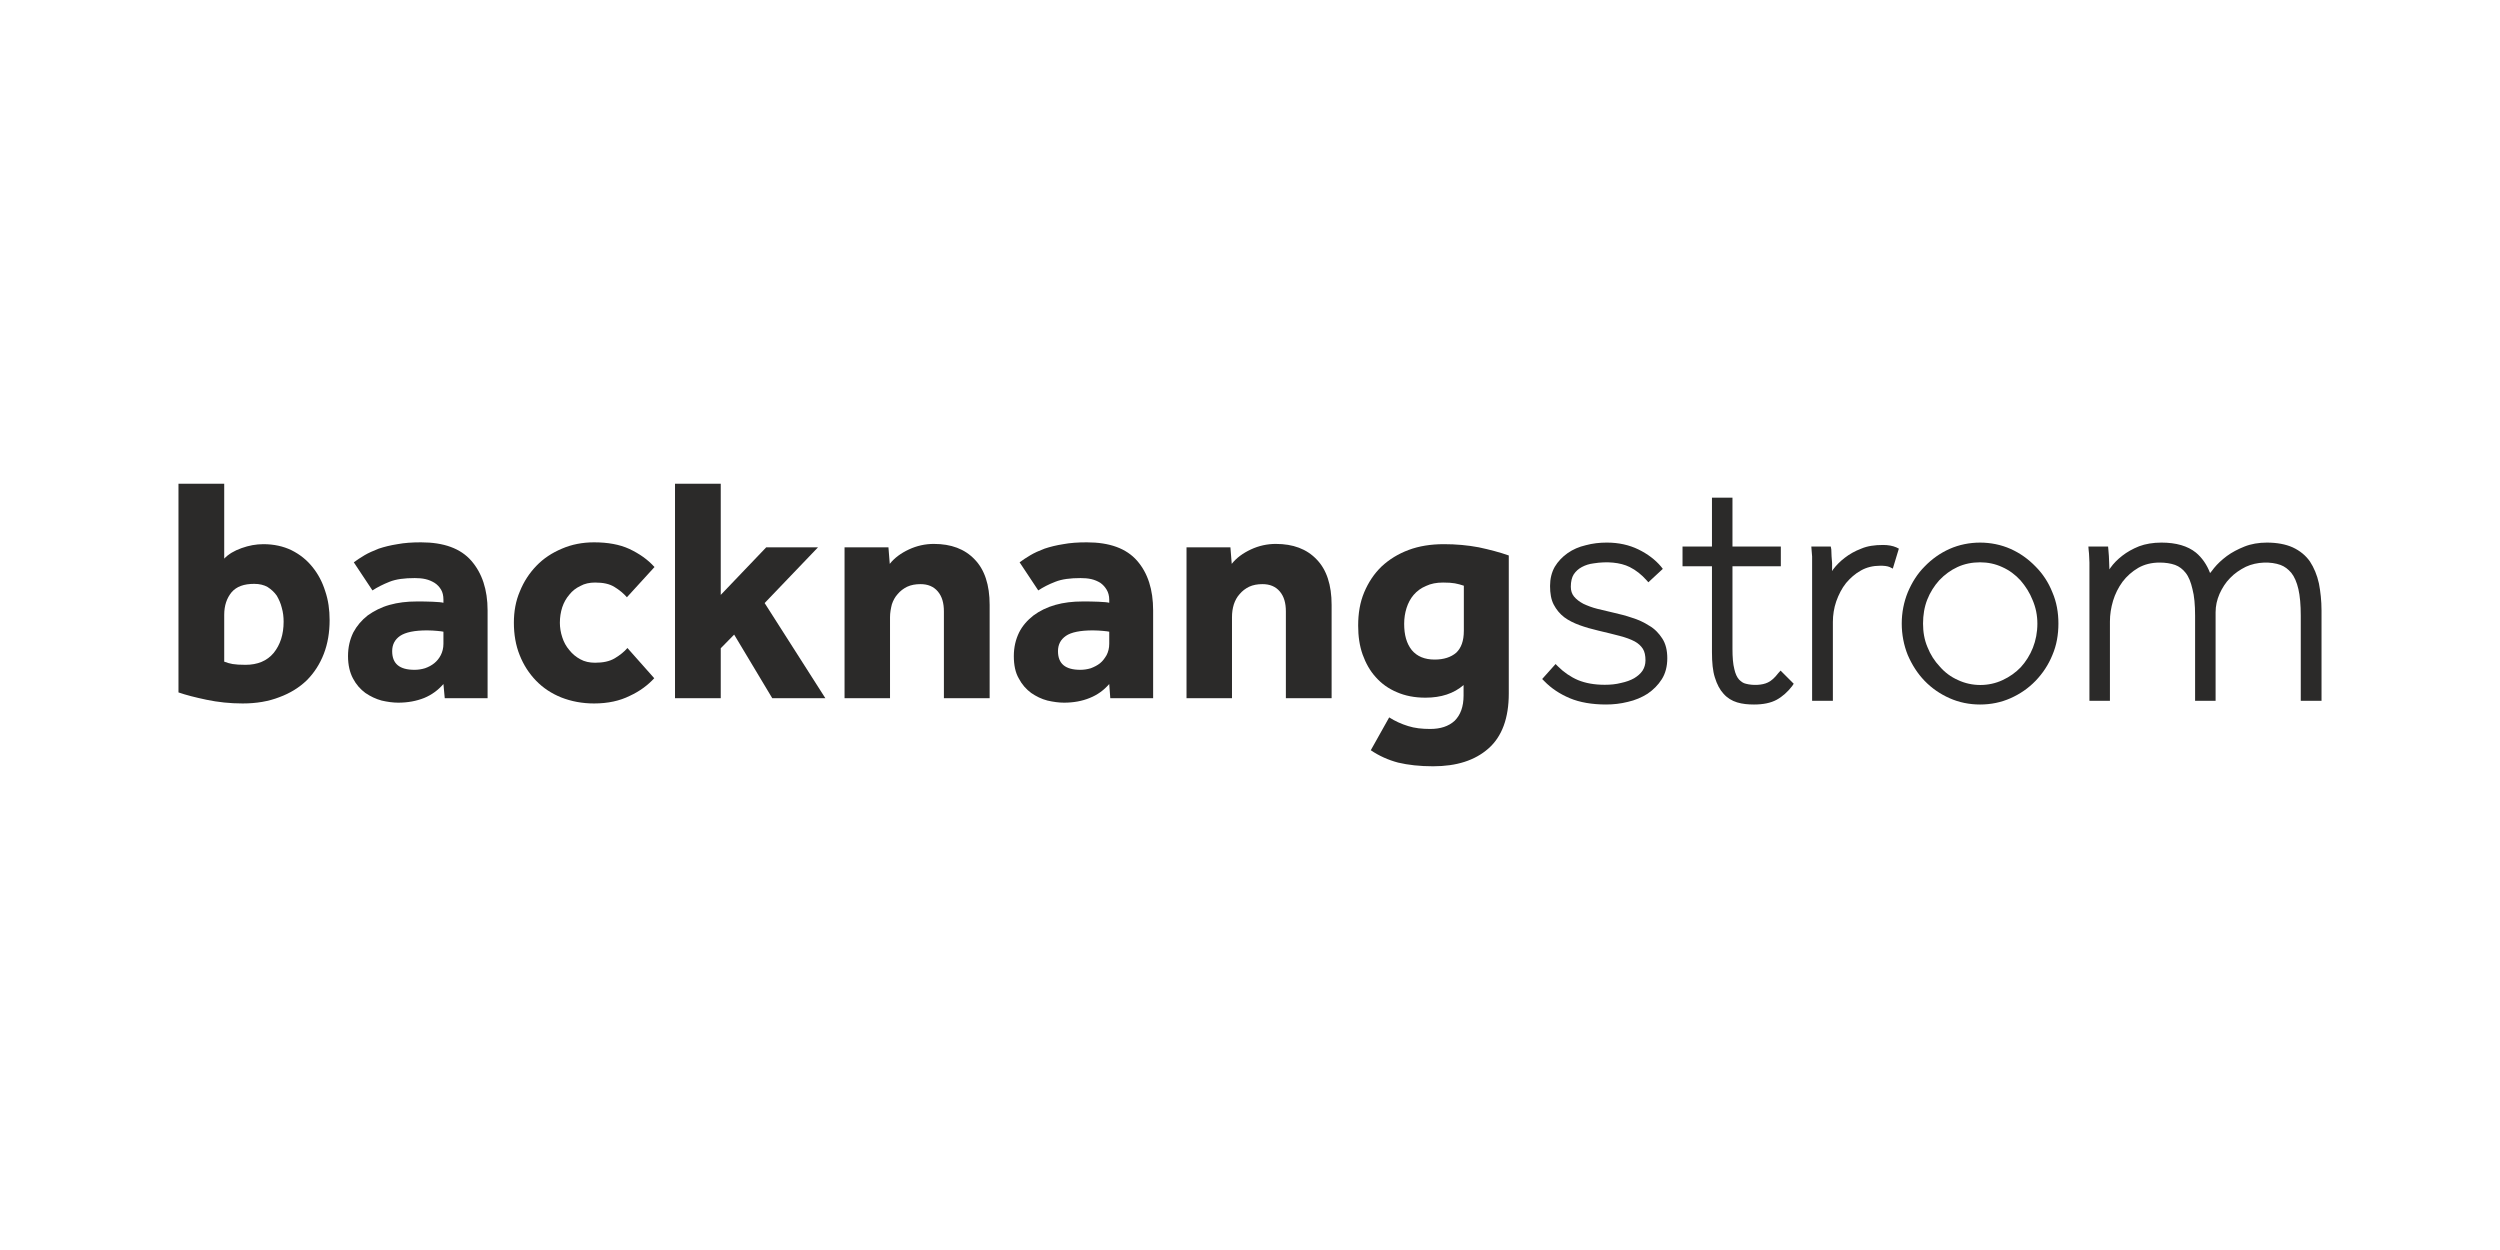
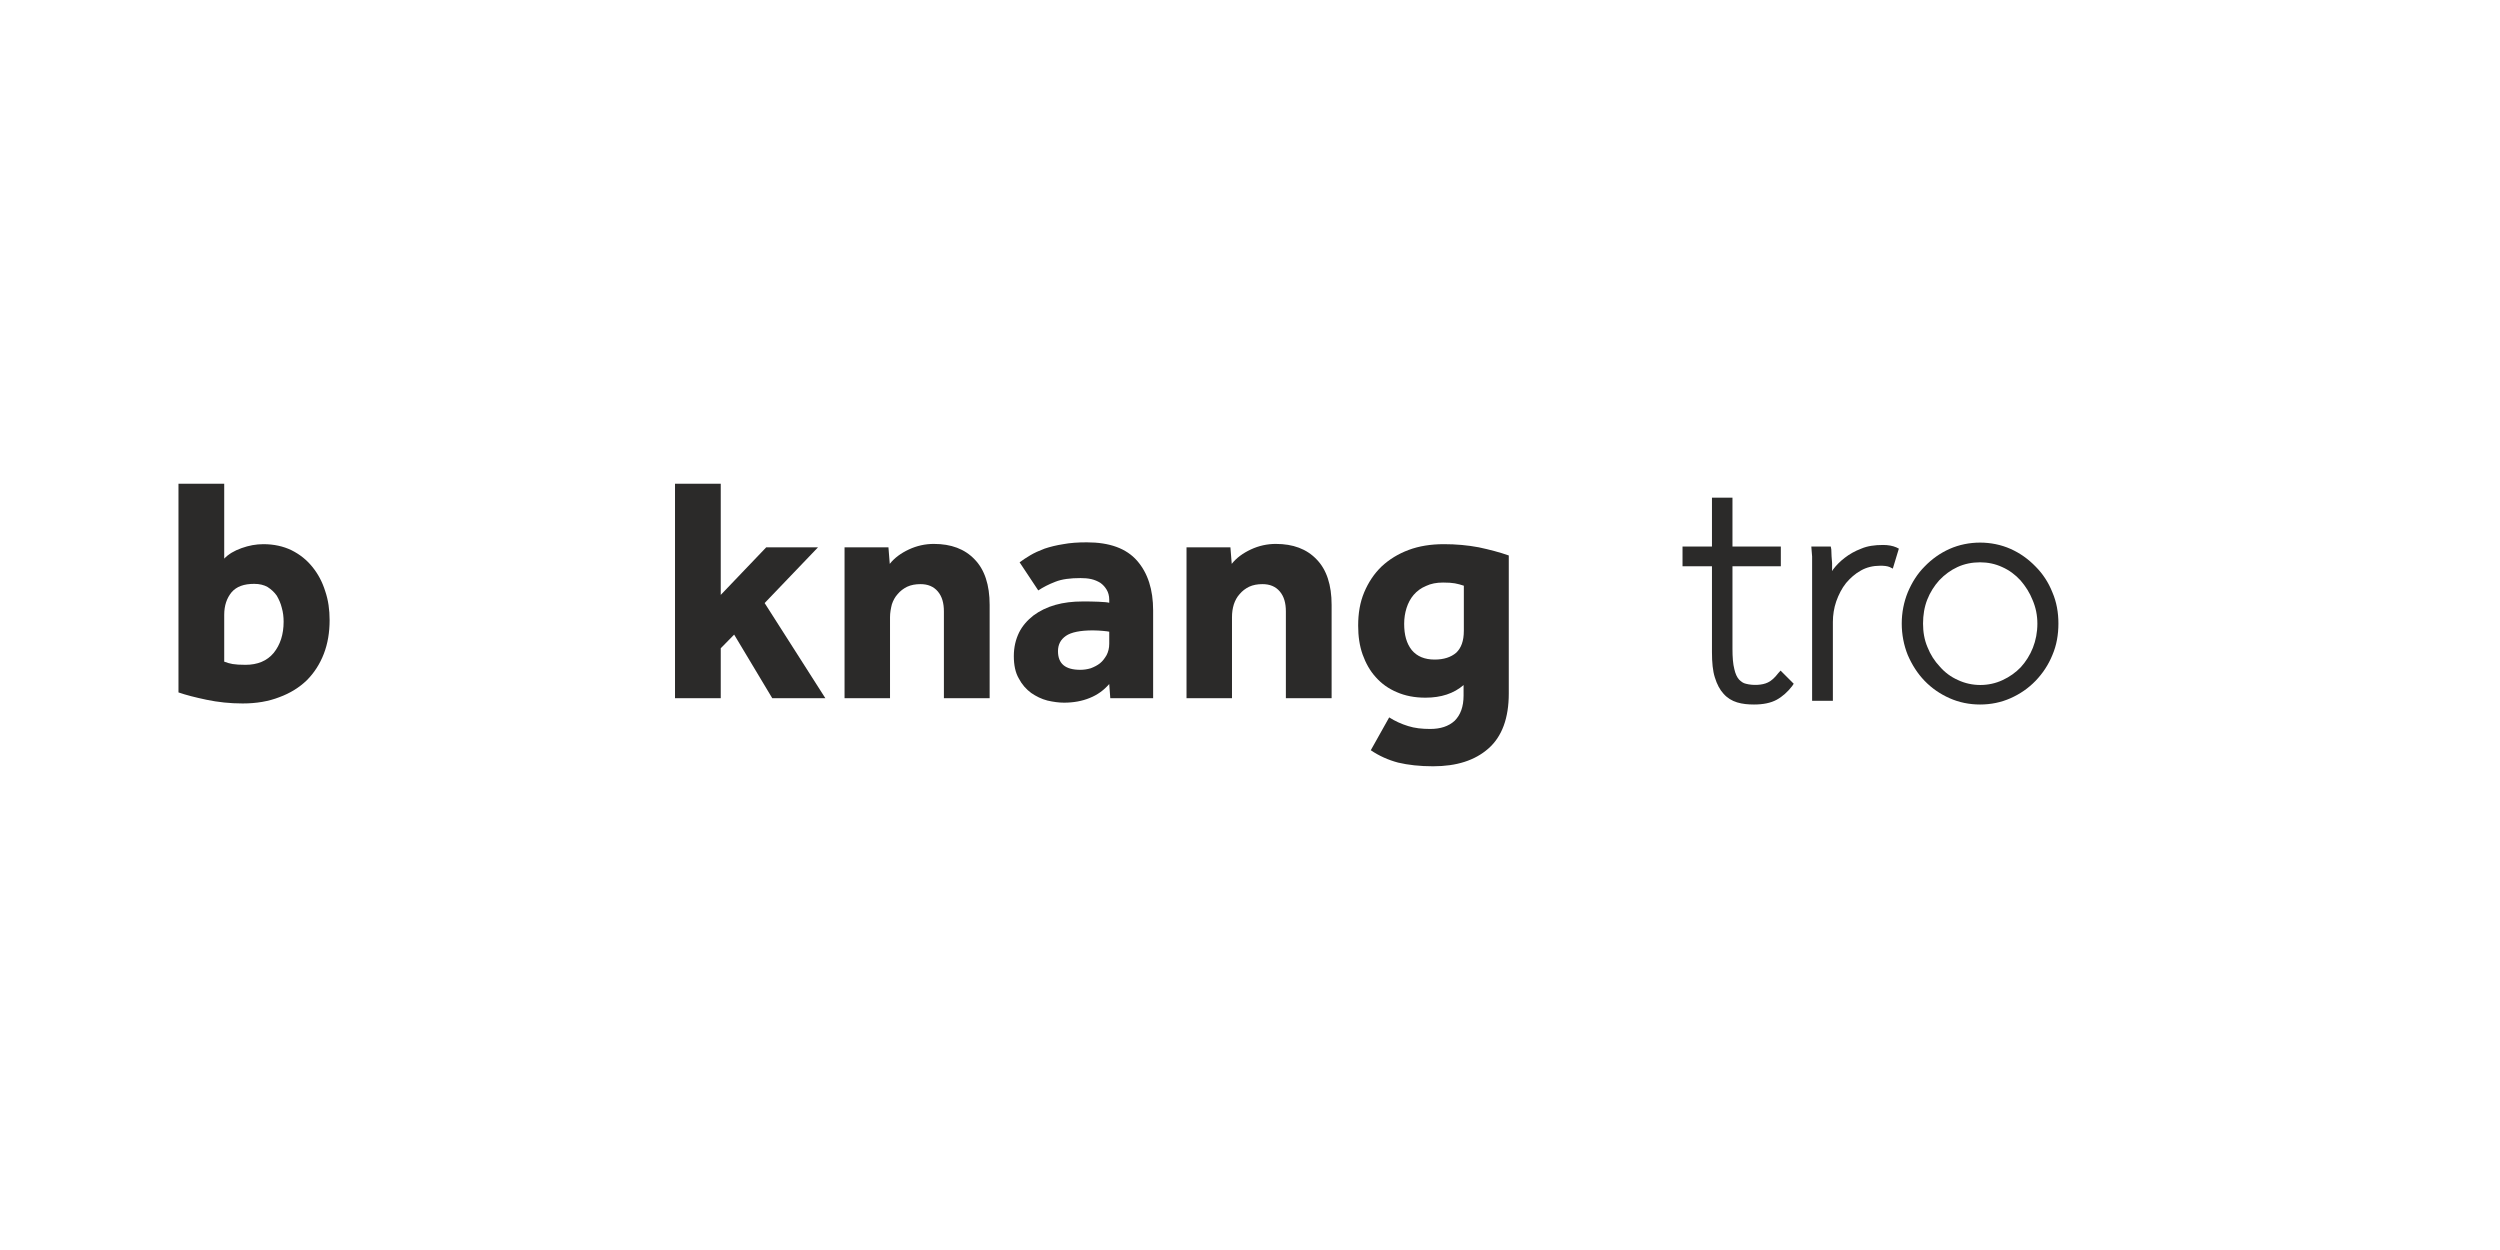
<svg xmlns="http://www.w3.org/2000/svg" xml:space="preserve" width="2500px" height="1250px" version="1.1" style="shape-rendering:geometricPrecision; text-rendering:geometricPrecision; image-rendering:optimizeQuality; fill-rule:evenodd; clip-rule:evenodd" viewBox="0 0 95.11 47.55">
  <defs>
    <style type="text/css">
   
    .fil0 {fill:none}
    .fil1 {fill:#2B2A29;fill-rule:nonzero}
   
  </style>
  </defs>
  <g id="Ebene_x0020_1">
    <g id="_2770947520224">
      <rect class="fil0" width="95.11" height="47.55" />
      <g>
        <path class="fil1" d="M11.88 21.56c-0.21,-0.26 -0.47,-0.47 -0.79,-0.63 -0.31,-0.15 -0.67,-0.23 -1.07,-0.23 -0.28,0 -0.55,0.05 -0.83,0.15 -0.28,0.1 -0.5,0.23 -0.66,0.4l0 -2.85 -1.74 0 0 7.94c0.29,0.1 0.64,0.19 1.07,0.28 0.43,0.09 0.89,0.14 1.37,0.14 0.53,0 0.99,-0.08 1.4,-0.24 0.41,-0.15 0.76,-0.37 1.04,-0.64 0.28,-0.28 0.5,-0.62 0.65,-1.01 0.15,-0.39 0.22,-0.82 0.22,-1.28 0,-0.39 -0.05,-0.76 -0.17,-1.11 -0.11,-0.35 -0.27,-0.65 -0.49,-0.92zm-1.47 3.28c-0.25,0.3 -0.61,0.45 -1.07,0.45 -0.21,0 -0.37,-0.01 -0.49,-0.03 -0.11,-0.02 -0.22,-0.05 -0.32,-0.09l0 -1.78c0,-0.36 0.1,-0.64 0.28,-0.86 0.19,-0.22 0.47,-0.32 0.86,-0.32 0.2,0 0.37,0.04 0.51,0.12 0.14,0.09 0.26,0.2 0.35,0.33 0.08,0.14 0.15,0.29 0.19,0.46 0.05,0.17 0.07,0.35 0.07,0.53 0,0.49 -0.13,0.88 -0.38,1.19z" />
-         <path class="fil1" d="M16.02 20.63c-0.34,0 -0.64,0.02 -0.9,0.07 -0.26,0.04 -0.5,0.1 -0.71,0.17 -0.2,0.08 -0.39,0.16 -0.54,0.25 -0.15,0.09 -0.29,0.18 -0.41,0.27l0.71 1.07c0.18,-0.12 0.4,-0.23 0.65,-0.33 0.25,-0.1 0.57,-0.14 0.96,-0.14 0.14,0 0.28,0.01 0.41,0.04 0.13,0.03 0.24,0.08 0.34,0.14 0.11,0.07 0.19,0.16 0.25,0.26 0.06,0.1 0.09,0.23 0.09,0.38l0 0.12c-0.07,-0.02 -0.2,-0.03 -0.41,-0.04 -0.2,-0.01 -0.41,-0.01 -0.61,-0.01 -0.37,0 -0.71,0.04 -1.03,0.13 -0.32,0.09 -0.59,0.23 -0.83,0.4 -0.23,0.18 -0.41,0.39 -0.55,0.65 -0.13,0.27 -0.2,0.56 -0.2,0.9 0,0.34 0.07,0.63 0.19,0.85 0.12,0.23 0.28,0.41 0.47,0.55 0.19,0.13 0.4,0.23 0.62,0.29 0.22,0.05 0.43,0.08 0.63,0.08 0.36,0 0.69,-0.06 0.99,-0.18 0.29,-0.12 0.53,-0.3 0.73,-0.53l0.05 0.54 1.63 0 0 -3.34c0,-0.79 -0.21,-1.42 -0.62,-1.89 -0.41,-0.47 -1.05,-0.7 -1.91,-0.7zm0.85 3.86c0,0.17 -0.04,0.31 -0.1,0.43 -0.06,0.12 -0.15,0.23 -0.25,0.31 -0.1,0.08 -0.21,0.14 -0.35,0.19 -0.13,0.04 -0.27,0.06 -0.4,0.06 -0.57,0 -0.85,-0.23 -0.85,-0.71 0,-0.25 0.1,-0.44 0.3,-0.58 0.21,-0.14 0.55,-0.21 1.03,-0.21 0.15,0 0.27,0.01 0.39,0.02 0.11,0.01 0.19,0.02 0.23,0.03l0 0.46z" />
-         <path class="fil1" d="M21.66 22.62c0.11,-0.14 0.25,-0.25 0.42,-0.33 0.16,-0.09 0.35,-0.13 0.56,-0.13 0.31,0 0.55,0.05 0.74,0.17 0.18,0.11 0.34,0.24 0.47,0.39l1.05 -1.15c-0.26,-0.29 -0.58,-0.51 -0.96,-0.69 -0.37,-0.17 -0.82,-0.25 -1.34,-0.25 -0.44,0 -0.85,0.08 -1.22,0.24 -0.38,0.16 -0.7,0.37 -0.97,0.65 -0.27,0.28 -0.48,0.6 -0.63,0.97 -0.16,0.37 -0.23,0.77 -0.23,1.2 0,0.44 0.07,0.86 0.22,1.23 0.15,0.38 0.36,0.7 0.62,0.97 0.27,0.28 0.59,0.49 0.96,0.64 0.38,0.15 0.8,0.23 1.25,0.23 0.53,0 0.98,-0.1 1.36,-0.29 0.39,-0.18 0.69,-0.41 0.93,-0.67l-1.02 -1.15c-0.12,0.14 -0.28,0.27 -0.48,0.39 -0.2,0.12 -0.45,0.17 -0.75,0.17 -0.21,0 -0.4,-0.04 -0.56,-0.13 -0.17,-0.09 -0.31,-0.21 -0.42,-0.35 -0.12,-0.14 -0.21,-0.3 -0.27,-0.49 -0.06,-0.18 -0.09,-0.37 -0.09,-0.55 0,-0.21 0.03,-0.4 0.09,-0.59 0.06,-0.18 0.15,-0.34 0.27,-0.48z" />
        <polygon class="fil1" points="31.12,20.82 29.15,20.82 27.42,22.63 27.42,18.4 25.68,18.4 25.68,26.56 27.42,26.56 27.42,24.66 27.93,24.14 29.38,26.56 31.4,26.56 29.09,22.94 " />
        <path class="fil1" d="M35.53 20.69c-0.33,0 -0.65,0.07 -0.95,0.21 -0.3,0.14 -0.55,0.32 -0.73,0.55l-0.05 -0.63 -1.67 0 0 5.74 1.73 0 0 -3.08c0,-0.17 0.03,-0.33 0.07,-0.49 0.05,-0.15 0.12,-0.28 0.22,-0.39 0.1,-0.12 0.22,-0.21 0.36,-0.28 0.15,-0.07 0.32,-0.1 0.51,-0.1 0.28,0 0.5,0.09 0.66,0.28 0.16,0.19 0.23,0.44 0.23,0.76l0 3.3 1.74 0 0 -3.55c0,-0.76 -0.19,-1.34 -0.57,-1.73 -0.38,-0.4 -0.9,-0.59 -1.55,-0.59z" />
        <path class="fil1" d="M41.35 20.63c-0.34,0 -0.64,0.02 -0.9,0.07 -0.26,0.04 -0.5,0.1 -0.71,0.17 -0.21,0.08 -0.39,0.16 -0.54,0.25 -0.15,0.09 -0.29,0.18 -0.41,0.27l0.71 1.07c0.18,-0.12 0.39,-0.23 0.65,-0.33 0.25,-0.1 0.57,-0.14 0.96,-0.14 0.14,0 0.28,0.01 0.41,0.04 0.13,0.03 0.24,0.08 0.34,0.14 0.1,0.07 0.18,0.16 0.24,0.26 0.06,0.1 0.1,0.23 0.1,0.38l0 0.12c-0.07,-0.02 -0.2,-0.03 -0.41,-0.04 -0.2,-0.01 -0.41,-0.01 -0.61,-0.01 -0.37,0 -0.71,0.04 -1.03,0.13 -0.32,0.09 -0.6,0.23 -0.83,0.4 -0.23,0.18 -0.42,0.39 -0.55,0.65 -0.13,0.27 -0.2,0.56 -0.2,0.9 0,0.34 0.06,0.63 0.19,0.85 0.12,0.23 0.28,0.41 0.47,0.55 0.19,0.13 0.39,0.23 0.62,0.29 0.22,0.05 0.43,0.08 0.63,0.08 0.36,0 0.69,-0.06 0.98,-0.18 0.3,-0.12 0.54,-0.3 0.74,-0.53l0.04 0.54 1.63 0 0 -3.34c0,-0.79 -0.2,-1.42 -0.61,-1.89 -0.41,-0.47 -1.05,-0.7 -1.91,-0.7zm0.85 3.86c0,0.17 -0.04,0.31 -0.1,0.43 -0.07,0.12 -0.15,0.23 -0.25,0.31 -0.1,0.08 -0.22,0.14 -0.35,0.19 -0.13,0.04 -0.27,0.06 -0.4,0.06 -0.57,0 -0.85,-0.23 -0.85,-0.71 0,-0.25 0.1,-0.44 0.3,-0.58 0.2,-0.14 0.55,-0.21 1.03,-0.21 0.14,0 0.27,0.01 0.39,0.02 0.11,0.01 0.19,0.02 0.23,0.03l0 0.46z" />
        <path class="fil1" d="M48.54 20.69c-0.33,0 -0.65,0.07 -0.95,0.21 -0.3,0.14 -0.55,0.32 -0.73,0.55l-0.05 -0.63 -1.67 0 0 5.74 1.73 0 0 -3.08c0,-0.17 0.02,-0.33 0.07,-0.49 0.05,-0.15 0.12,-0.28 0.22,-0.39 0.1,-0.12 0.22,-0.21 0.36,-0.28 0.15,-0.07 0.32,-0.1 0.51,-0.1 0.28,0 0.5,0.09 0.66,0.28 0.16,0.19 0.23,0.44 0.23,0.76l0 3.3 1.74 0 0 -3.55c0,-0.76 -0.19,-1.34 -0.57,-1.73 -0.38,-0.4 -0.9,-0.59 -1.55,-0.59z" />
        <path class="fil1" d="M54.93 20.7c-0.49,0 -0.94,0.07 -1.34,0.22 -0.4,0.15 -0.74,0.36 -1.03,0.63 -0.28,0.27 -0.5,0.6 -0.66,0.98 -0.16,0.38 -0.23,0.8 -0.23,1.27 0,0.4 0.05,0.76 0.17,1.1 0.12,0.33 0.28,0.62 0.5,0.86 0.22,0.25 0.49,0.44 0.8,0.57 0.32,0.14 0.68,0.21 1.09,0.21 0.6,0 1.08,-0.16 1.45,-0.48l0 0.4c0,0.43 -0.12,0.74 -0.34,0.96 -0.23,0.21 -0.54,0.31 -0.93,0.31 -0.31,0 -0.59,-0.03 -0.84,-0.11 -0.26,-0.08 -0.5,-0.19 -0.72,-0.33l-0.7 1.25c0.31,0.21 0.66,0.37 1.04,0.47 0.38,0.09 0.82,0.14 1.33,0.14 0.89,0 1.59,-0.22 2.11,-0.68 0.51,-0.45 0.77,-1.15 0.77,-2.09l0 -5.25c-0.34,-0.12 -0.72,-0.22 -1.14,-0.31 -0.42,-0.08 -0.87,-0.12 -1.33,-0.12zm0.76 3.3c0,0.38 -0.1,0.65 -0.29,0.83 -0.2,0.17 -0.47,0.26 -0.82,0.26 -0.38,0 -0.67,-0.12 -0.87,-0.36 -0.2,-0.25 -0.29,-0.58 -0.29,-1 0,-0.21 0.03,-0.41 0.09,-0.6 0.06,-0.19 0.15,-0.36 0.27,-0.5 0.13,-0.15 0.28,-0.26 0.47,-0.34 0.19,-0.09 0.4,-0.13 0.65,-0.13 0.19,0 0.34,0.01 0.45,0.03 0.11,0.02 0.22,0.05 0.34,0.09l0 1.72z" />
-         <path class="fil1" d="M62.74 23.8c-0.2,-0.13 -0.42,-0.23 -0.65,-0.3 -0.23,-0.08 -0.47,-0.14 -0.69,-0.19 -0.21,-0.05 -0.42,-0.1 -0.63,-0.15 -0.2,-0.05 -0.38,-0.12 -0.53,-0.19 -0.15,-0.08 -0.27,-0.17 -0.36,-0.28 -0.08,-0.1 -0.12,-0.22 -0.12,-0.37 0,-0.2 0.04,-0.36 0.11,-0.47 0.08,-0.12 0.18,-0.21 0.31,-0.28 0.13,-0.07 0.28,-0.12 0.45,-0.14 0.5,-0.08 1.01,-0.04 1.37,0.14 0.24,0.12 0.45,0.29 0.63,0.49l0.08 0.09 0.55 -0.51 -0.07 -0.09c-0.22,-0.26 -0.51,-0.48 -0.86,-0.65 -0.35,-0.17 -0.75,-0.26 -1.2,-0.26 -0.28,0 -0.54,0.03 -0.8,0.1 -0.26,0.06 -0.49,0.16 -0.69,0.3 -0.2,0.14 -0.37,0.32 -0.49,0.52 -0.12,0.21 -0.18,0.46 -0.18,0.73 0,0.28 0.04,0.52 0.14,0.71 0.1,0.19 0.23,0.35 0.4,0.48 0.16,0.12 0.36,0.22 0.58,0.3 0.22,0.08 0.46,0.15 0.72,0.21 0.3,0.07 0.58,0.14 0.81,0.2 0.23,0.06 0.42,0.13 0.57,0.21 0.13,0.07 0.24,0.17 0.31,0.28 0.07,0.11 0.1,0.26 0.1,0.44 0,0.15 -0.04,0.28 -0.11,0.39 -0.08,0.12 -0.19,0.21 -0.32,0.29 -0.14,0.08 -0.31,0.14 -0.5,0.18 -0.19,0.05 -0.4,0.07 -0.62,0.07 -0.39,0 -0.73,-0.06 -1.02,-0.18 -0.28,-0.12 -0.54,-0.3 -0.76,-0.52l-0.09 -0.09 -0.51 0.57 0.08 0.08c0.26,0.27 0.59,0.49 0.97,0.65 0.38,0.16 0.85,0.24 1.38,0.24 0.28,0 0.55,-0.03 0.83,-0.1 0.27,-0.06 0.53,-0.17 0.75,-0.31 0.22,-0.15 0.4,-0.33 0.54,-0.55 0.14,-0.22 0.21,-0.49 0.21,-0.8 0,-0.3 -0.06,-0.55 -0.19,-0.75 -0.13,-0.2 -0.29,-0.37 -0.5,-0.49z" />
        <path class="fil1" d="M67.65 25.61c-0.13,0.17 -0.26,0.29 -0.39,0.35 -0.22,0.11 -0.58,0.12 -0.84,0.05 -0.1,-0.02 -0.18,-0.08 -0.26,-0.16 -0.08,-0.09 -0.14,-0.22 -0.18,-0.4 -0.05,-0.19 -0.07,-0.45 -0.07,-0.77l0 -3.14 1.84 0 0 -0.75 -1.84 0 0 -1.86 -0.78 0 0 1.86 -1.12 0 0 0.75 1.12 0 0 3.27c0,0.39 0.03,0.71 0.11,0.96 0.08,0.26 0.19,0.47 0.33,0.62 0.14,0.16 0.32,0.27 0.52,0.33 0.2,0.06 0.41,0.08 0.64,0.08 0.35,0 0.64,-0.06 0.86,-0.18 0.22,-0.12 0.42,-0.3 0.59,-0.52l0.06 -0.09 -0.5 -0.5 -0.09 0.1z" />
        <path class="fil1" d="M71.64 20.73c-0.32,0 -0.6,0.04 -0.83,0.14 -0.24,0.09 -0.45,0.21 -0.63,0.35 -0.17,0.13 -0.32,0.28 -0.44,0.44 -0.01,0.02 -0.02,0.04 -0.04,0.06 0,-0.11 0,-0.21 0,-0.3l-0.02 -0.26c0,-0.08 -0.01,-0.17 -0.01,-0.26l-0.02 -0.11 -0.74 0 0.01 0.13c0.01,0.09 0.01,0.17 0.02,0.25 0,0.07 0,0.15 0,0.23l0 5.26 0.79 0 0 -3c0,-0.26 0.04,-0.53 0.13,-0.79 0.09,-0.25 0.21,-0.49 0.37,-0.69 0.16,-0.19 0.35,-0.36 0.57,-0.48 0.21,-0.12 0.46,-0.18 0.73,-0.18 0.06,0 0.12,0 0.2,0.01 0.06,0.01 0.12,0.02 0.16,0.04l0.12 0.06 0.23 -0.76 -0.1 -0.05c-0.14,-0.06 -0.31,-0.09 -0.5,-0.09z" />
        <path class="fil1" d="M77.44 21.55c-0.27,-0.28 -0.59,-0.51 -0.95,-0.67 -0.72,-0.32 -1.6,-0.32 -2.32,0 -0.36,0.16 -0.68,0.39 -0.95,0.67 -0.27,0.27 -0.48,0.6 -0.64,0.98 -0.15,0.37 -0.23,0.77 -0.23,1.19 0,0.42 0.08,0.83 0.23,1.2 0.16,0.37 0.37,0.7 0.64,0.98 0.27,0.28 0.59,0.5 0.95,0.66 0.36,0.16 0.75,0.24 1.16,0.24 0.41,0 0.8,-0.08 1.16,-0.24 0.36,-0.16 0.68,-0.38 0.95,-0.66 0.27,-0.28 0.49,-0.61 0.64,-0.98 0.16,-0.37 0.23,-0.78 0.23,-1.2 0,-0.42 -0.07,-0.82 -0.23,-1.19 -0.15,-0.38 -0.37,-0.71 -0.64,-0.98zm0.07 2.17c0,0.33 -0.06,0.64 -0.17,0.92 -0.11,0.28 -0.27,0.53 -0.46,0.74 -0.19,0.2 -0.43,0.37 -0.69,0.49 -0.53,0.25 -1.17,0.25 -1.7,0 -0.27,-0.12 -0.5,-0.29 -0.69,-0.51 -0.2,-0.21 -0.36,-0.46 -0.47,-0.74 -0.12,-0.28 -0.17,-0.58 -0.17,-0.9 0,-0.32 0.05,-0.63 0.16,-0.91 0.11,-0.28 0.27,-0.53 0.46,-0.74 0.2,-0.21 0.43,-0.38 0.69,-0.5 0.26,-0.12 0.55,-0.18 0.86,-0.18 0.3,0 0.58,0.06 0.84,0.18 0.27,0.12 0.5,0.29 0.7,0.51 0.19,0.22 0.35,0.47 0.46,0.75 0.12,0.28 0.18,0.58 0.18,0.89z" />
-         <path class="fil1" d="M88.22 22.19c-0.07,-0.32 -0.19,-0.6 -0.34,-0.83 -0.16,-0.23 -0.38,-0.41 -0.66,-0.54 -0.27,-0.12 -0.6,-0.18 -0.98,-0.18 -0.31,0 -0.6,0.05 -0.85,0.15 -0.25,0.1 -0.48,0.22 -0.67,0.36 -0.2,0.15 -0.36,0.3 -0.49,0.46 -0.05,0.07 -0.1,0.13 -0.15,0.19 -0.12,-0.32 -0.31,-0.59 -0.54,-0.78 -0.31,-0.25 -0.75,-0.38 -1.31,-0.38 -0.32,0 -0.61,0.05 -0.85,0.14 -0.25,0.1 -0.46,0.22 -0.64,0.36 -0.18,0.14 -0.33,0.29 -0.45,0.46 -0.01,0.02 -0.03,0.04 -0.04,0.06 0,-0.1 -0.01,-0.19 -0.01,-0.27l-0.01 -0.24c-0.01,-0.08 -0.01,-0.16 -0.02,-0.25l-0.01 -0.11 -0.75 0 0.01 0.13c0.01,0.09 0.02,0.17 0.02,0.25 0,0.07 0.01,0.15 0.01,0.23l0 5.26 0.78 0 0 -3.02c0,-0.26 0.04,-0.52 0.12,-0.79 0.08,-0.26 0.2,-0.5 0.36,-0.72 0.16,-0.21 0.36,-0.39 0.6,-0.53 0.23,-0.13 0.5,-0.2 0.81,-0.2 0.22,0 0.42,0.03 0.59,0.09 0.16,0.06 0.29,0.16 0.4,0.3 0.12,0.15 0.2,0.36 0.26,0.62 0.07,0.26 0.1,0.6 0.1,1.01l0 3.24 0.78 0 0 -3.37c0,-0.24 0.05,-0.47 0.15,-0.7 0.1,-0.22 0.23,-0.43 0.4,-0.6 0.17,-0.18 0.38,-0.32 0.6,-0.43 0.43,-0.2 0.96,-0.2 1.32,-0.07 0.16,0.06 0.29,0.16 0.41,0.3 0.12,0.15 0.21,0.36 0.27,0.62 0.06,0.26 0.09,0.6 0.09,1.01l0 3.24 0.79 0 0 -3.43c0,-0.38 -0.04,-0.73 -0.1,-1.04z" />
      </g>
    </g>
  </g>
</svg>